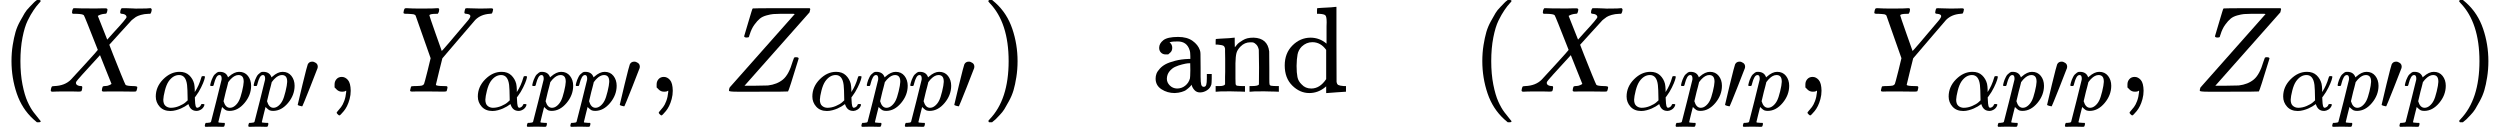
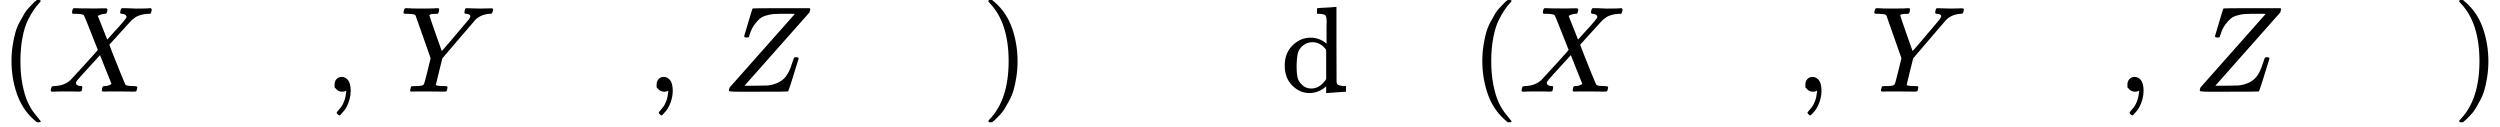
<svg xmlns="http://www.w3.org/2000/svg" xmlns:xlink="http://www.w3.org/1999/xlink" version="1.1" style="vertical-align: -0.65ex;" width="20446.8px" height="1037.2px" viewBox="0 -750 20446.8 1037.2">
  <defs>
    <path id="MJX-93-TEX-N-28" d="M94 250Q94 319 104 381T127 488T164 576T202 643T244 695T277 729T302 750H315H319Q333 750 333 741Q333 738 316 720T275 667T226 581T184 443T167 250T184 58T225 -81T274 -167T316 -220T333 -241Q333 -250 318 -250H315H302L274 -226Q180 -141 137 -14T94 250Z" />
    <path id="MJX-93-TEX-I-1D44B" d="M42 0H40Q26 0 26 11Q26 15 29 27Q33 41 36 43T55 46Q141 49 190 98Q200 108 306 224T411 342Q302 620 297 625Q288 636 234 637H206Q200 643 200 645T202 664Q206 677 212 683H226Q260 681 347 681Q380 681 408 681T453 682T473 682Q490 682 490 671Q490 670 488 658Q484 643 481 640T465 637Q434 634 411 620L488 426L541 485Q646 598 646 610Q646 628 622 635Q617 635 609 637Q594 637 594 648Q594 650 596 664Q600 677 606 683H618Q619 683 643 683T697 681T738 680Q828 680 837 683H845Q852 676 852 672Q850 647 840 637H824Q790 636 763 628T722 611T698 593L687 584Q687 585 592 480L505 384Q505 383 536 304T601 142T638 56Q648 47 699 46Q734 46 734 37Q734 35 732 23Q728 7 725 4T711 1Q708 1 678 1T589 2Q528 2 496 2T461 1Q444 1 444 10Q444 11 446 25Q448 35 450 39T455 44T464 46T480 47T506 54Q523 62 523 64Q522 64 476 181L429 299Q241 95 236 84Q232 76 232 72Q232 53 261 47Q262 47 267 47T273 46Q276 46 277 46T280 45T283 42T284 35Q284 26 282 19Q279 6 276 4T261 1Q258 1 243 1T201 2T142 2Q64 2 42 0Z" />
-     <path id="MJX-93-TEX-I-1D6FC" d="M34 156Q34 270 120 356T309 442Q379 442 421 402T478 304Q484 275 485 237V208Q534 282 560 374Q564 388 566 390T582 393Q603 393 603 385Q603 376 594 346T558 261T497 161L486 147L487 123Q489 67 495 47T514 26Q528 28 540 37T557 60Q559 67 562 68T577 70Q597 70 597 62Q597 56 591 43Q579 19 556 5T512 -10H505Q438 -10 414 62L411 69L400 61Q390 53 370 41T325 18T267 -2T203 -11Q124 -11 79 39T34 156ZM208 26Q257 26 306 47T379 90L403 112Q401 255 396 290Q382 405 304 405Q235 405 183 332Q156 292 139 224T121 120Q121 71 146 49T208 26Z" />
-     <path id="MJX-93-TEX-I-1D45D" d="M23 287Q24 290 25 295T30 317T40 348T55 381T75 411T101 433T134 442Q209 442 230 378L240 387Q302 442 358 442Q423 442 460 395T497 281Q497 173 421 82T249 -10Q227 -10 210 -4Q199 1 187 11T168 28L161 36Q160 35 139 -51T118 -138Q118 -144 126 -145T163 -148H188Q194 -155 194 -157T191 -175Q188 -187 185 -190T172 -194Q170 -194 161 -194T127 -193T65 -192Q-5 -192 -24 -194H-32Q-39 -187 -39 -183Q-37 -156 -26 -148H-6Q28 -147 33 -136Q36 -130 94 103T155 350Q156 355 156 364Q156 405 131 405Q109 405 94 377T71 316T59 280Q57 278 43 278H29Q23 284 23 287ZM178 102Q200 26 252 26Q282 26 310 49T356 107Q374 141 392 215T411 325V331Q411 405 350 405Q339 405 328 402T306 393T286 380T269 365T254 350T243 336T235 326L232 322Q232 321 229 308T218 264T204 212Q178 106 178 102Z" />
-     <path id="MJX-93-TEX-N-2032" d="M79 43Q73 43 52 49T30 61Q30 68 85 293T146 528Q161 560 198 560Q218 560 240 545T262 501Q262 496 260 486Q259 479 173 263T84 45T79 43Z" />
    <path id="MJX-93-TEX-N-2C" d="M78 35T78 60T94 103T137 121Q165 121 187 96T210 8Q210 -27 201 -60T180 -117T154 -158T130 -185T117 -194Q113 -194 104 -185T95 -172Q95 -168 106 -156T131 -126T157 -76T173 -3V9L172 8Q170 7 167 6T161 3T152 1T140 0Q113 0 96 17Z" />
    <path id="MJX-93-TEX-I-1D44C" d="M66 637Q54 637 49 637T39 638T32 641T30 647T33 664T42 682Q44 683 56 683Q104 680 165 680Q288 680 306 683H316Q322 677 322 674T320 656Q316 643 310 637H298Q242 637 242 624Q242 619 292 477T343 333L346 336Q350 340 358 349T379 373T411 410T454 461Q546 568 561 587T577 618Q577 634 545 637Q528 637 528 647Q528 649 530 661Q533 676 535 679T549 683Q551 683 578 682T657 680Q684 680 713 681T746 682Q763 682 763 673Q763 669 760 657T755 643Q753 637 734 637Q662 632 617 587Q608 578 477 424L348 273L322 169Q295 62 295 57Q295 46 363 46Q379 46 384 45T390 35Q390 33 388 23Q384 6 382 4T366 1Q361 1 324 1T232 2Q170 2 138 2T102 1Q84 1 84 9Q84 14 87 24Q88 27 89 30T90 35T91 39T93 42T96 44T101 45T107 45T116 46T129 46Q168 47 180 50T198 63Q201 68 227 171L252 274L129 623Q128 624 127 625T125 627T122 629T118 631T113 633T105 634T96 635T83 636T66 637Z" />
    <path id="MJX-93-TEX-I-1D44D" d="M58 8Q58 23 64 35Q64 36 329 334T596 635L586 637Q575 637 512 637H500H476Q442 637 420 635T365 624T311 598T266 548T228 469Q227 466 226 463T224 458T223 453T222 450L221 448Q218 443 202 443Q185 443 182 453L214 561Q228 606 241 651Q249 679 253 681Q256 683 487 683H718Q723 678 723 675Q723 673 717 649Q189 54 188 52L185 49H274Q369 50 377 51Q452 60 500 100T579 247Q587 272 590 277T603 282H607Q628 282 628 271Q547 5 541 2Q538 0 300 0H124Q58 0 58 8Z" />
    <path id="MJX-93-TEX-N-29" d="M60 749L64 750Q69 750 74 750H86L114 726Q208 641 251 514T294 250Q294 182 284 119T261 12T224 -76T186 -143T145 -194T113 -227T90 -246Q87 -249 86 -250H74Q66 -250 63 -250T58 -247T55 -238Q56 -237 66 -225Q221 -64 221 250T66 725Q56 737 55 738Q55 746 60 749Z" />
-     <path id="MJX-93-TEX-N-61" d="M137 305T115 305T78 320T63 359Q63 394 97 421T218 448Q291 448 336 416T396 340Q401 326 401 309T402 194V124Q402 76 407 58T428 40Q443 40 448 56T453 109V145H493V106Q492 66 490 59Q481 29 455 12T400 -6T353 12T329 54V58L327 55Q325 52 322 49T314 40T302 29T287 17T269 6T247 -2T221 -8T190 -11Q130 -11 82 20T34 107Q34 128 41 147T68 188T116 225T194 253T304 268H318V290Q318 324 312 340Q290 411 215 411Q197 411 181 410T156 406T148 403Q170 388 170 359Q170 334 154 320ZM126 106Q126 75 150 51T209 26Q247 26 276 49T315 109Q317 116 318 175Q318 233 317 233Q309 233 296 232T251 223T193 203T147 166T126 106Z" />
-     <path id="MJX-93-TEX-N-6E" d="M41 46H55Q94 46 102 60V68Q102 77 102 91T102 122T103 161T103 203Q103 234 103 269T102 328V351Q99 370 88 376T43 385H25V408Q25 431 27 431L37 432Q47 433 65 434T102 436Q119 437 138 438T167 441T178 442H181V402Q181 364 182 364T187 369T199 384T218 402T247 421T285 437Q305 442 336 442Q450 438 463 329Q464 322 464 190V104Q464 66 466 59T477 49Q498 46 526 46H542V0H534L510 1Q487 2 460 2T422 3Q319 3 310 0H302V46H318Q379 46 379 62Q380 64 380 200Q379 335 378 343Q372 371 358 385T334 402T308 404Q263 404 229 370Q202 343 195 315T187 232V168V108Q187 78 188 68T191 55T200 49Q221 46 249 46H265V0H257L234 1Q210 2 183 2T145 3Q42 3 33 0H25V46H41Z" />
    <path id="MJX-93-TEX-N-64" d="M376 495Q376 511 376 535T377 568Q377 613 367 624T316 637H298V660Q298 683 300 683L310 684Q320 685 339 686T376 688Q393 689 413 690T443 693T454 694H457V390Q457 84 458 81Q461 61 472 55T517 46H535V0Q533 0 459 -5T380 -11H373V44L365 37Q307 -11 235 -11Q158 -11 96 50T34 215Q34 315 97 378T244 442Q319 442 376 393V495ZM373 342Q328 405 260 405Q211 405 173 369Q146 341 139 305T131 211Q131 155 138 120T173 59Q203 26 251 26Q322 26 373 103V342Z" />
  </defs>
  <g stroke="currentColor" fill="currentColor" stroke-width="0" transform="scale(1,-1)">
    <g>
      <g>
        <use xlink:href="#MJX-93-TEX-N-28" />
      </g>
      <g transform="translate(389,0)">
        <g>
          <use xlink:href="#MJX-93-TEX-I-1D44B" />
        </g>
        <g transform="translate(861,-150) scale(0.707)">
          <g>
            <use xlink:href="#MJX-93-TEX-I-1D6FC" />
          </g>
          <g transform="translate(640,0)">
            <use xlink:href="#MJX-93-TEX-I-1D45D" />
          </g>
          <g transform="translate(1143,0)">
            <use xlink:href="#MJX-93-TEX-I-1D45D" />
          </g>
          <g transform="translate(1646,0)">
            <g>
              <use xlink:href="#MJX-93-TEX-N-2032" />
            </g>
          </g>
        </g>
      </g>
      <g transform="translate(2658.4,0)">
        <use xlink:href="#MJX-93-TEX-N-2C" />
      </g>
      <g transform="translate(2936.4,0)">
        <g />
      </g>
      <g transform="translate(3270,0)">
        <g>
          <use xlink:href="#MJX-93-TEX-I-1D44C" />
        </g>
        <g transform="translate(614,-150) scale(0.707)">
          <g>
            <use xlink:href="#MJX-93-TEX-I-1D6FC" />
          </g>
          <g transform="translate(640,0)">
            <use xlink:href="#MJX-93-TEX-I-1D45D" />
          </g>
          <g transform="translate(1143,0)">
            <use xlink:href="#MJX-93-TEX-I-1D45D" />
          </g>
          <g transform="translate(1646,0)">
            <g>
              <use xlink:href="#MJX-93-TEX-N-2032" />
            </g>
          </g>
        </g>
      </g>
      <g transform="translate(5292.4,0)">
        <use xlink:href="#MJX-93-TEX-N-2C" />
      </g>
      <g transform="translate(5570.4,0)">
        <g />
      </g>
      <g transform="translate(5904,0)">
        <g>
          <use xlink:href="#MJX-93-TEX-I-1D44D" />
        </g>
        <g transform="translate(716,-150) scale(0.707)">
          <g>
            <use xlink:href="#MJX-93-TEX-I-1D6FC" />
          </g>
          <g transform="translate(640,0)">
            <use xlink:href="#MJX-93-TEX-I-1D45D" />
          </g>
          <g transform="translate(1143,0)">
            <use xlink:href="#MJX-93-TEX-I-1D45D" />
          </g>
          <g transform="translate(1646,0)">
            <g>
              <use xlink:href="#MJX-93-TEX-N-2032" />
            </g>
          </g>
        </g>
      </g>
      <g transform="translate(8028.4,0)">
        <use xlink:href="#MJX-93-TEX-N-29" />
      </g>
      <g transform="translate(8417.4,0)">
        <g />
      </g>
      <g transform="translate(9417.4,0)">
        <use xlink:href="#MJX-93-TEX-N-61" />
        <use xlink:href="#MJX-93-TEX-N-6E" transform="translate(500,0)" />
        <use xlink:href="#MJX-93-TEX-N-64" transform="translate(1056,0)" />
      </g>
      <g transform="translate(11029.4,0)">
        <g />
      </g>
      <g transform="translate(12029.4,0)">
        <use xlink:href="#MJX-93-TEX-N-28" />
      </g>
      <g transform="translate(12418.4,0)">
        <g>
          <use xlink:href="#MJX-93-TEX-I-1D44B" />
        </g>
        <g transform="translate(861,-150) scale(0.707)">
          <g>
            <use xlink:href="#MJX-93-TEX-I-1D6FC" />
          </g>
          <g transform="translate(640,0)">
            <use xlink:href="#MJX-93-TEX-I-1D45D" />
          </g>
          <g transform="translate(1143,0)">
            <g>
              <use xlink:href="#MJX-93-TEX-N-2032" />
            </g>
          </g>
          <g transform="translate(1418,0)">
            <use xlink:href="#MJX-93-TEX-I-1D45D" />
          </g>
        </g>
      </g>
      <g transform="translate(14687.7,0)">
        <use xlink:href="#MJX-93-TEX-N-2C" />
      </g>
      <g transform="translate(14965.7,0)">
        <g />
      </g>
      <g transform="translate(15299.4,0)">
        <g>
          <use xlink:href="#MJX-93-TEX-I-1D44C" />
        </g>
        <g transform="translate(614,-150) scale(0.707)">
          <g>
            <use xlink:href="#MJX-93-TEX-I-1D6FC" />
          </g>
          <g transform="translate(640,0)">
            <use xlink:href="#MJX-93-TEX-I-1D45D" />
          </g>
          <g transform="translate(1143,0)">
            <g>
              <use xlink:href="#MJX-93-TEX-N-2032" />
            </g>
          </g>
          <g transform="translate(1418,0)">
            <use xlink:href="#MJX-93-TEX-I-1D45D" />
          </g>
        </g>
      </g>
      <g transform="translate(17321.8,0)">
        <use xlink:href="#MJX-93-TEX-N-2C" />
      </g>
      <g transform="translate(17599.8,0)">
        <g />
      </g>
      <g transform="translate(17933.4,0)">
        <g>
          <use xlink:href="#MJX-93-TEX-I-1D44D" />
        </g>
        <g transform="translate(716,-150) scale(0.707)">
          <g>
            <use xlink:href="#MJX-93-TEX-I-1D6FC" />
          </g>
          <g transform="translate(640,0)">
            <use xlink:href="#MJX-93-TEX-I-1D45D" />
          </g>
          <g transform="translate(1143,0)">
            <g>
              <use xlink:href="#MJX-93-TEX-N-2032" />
            </g>
          </g>
          <g transform="translate(1418,0)">
            <use xlink:href="#MJX-93-TEX-I-1D45D" />
          </g>
        </g>
      </g>
      <g transform="translate(20057.8,0)">
        <use xlink:href="#MJX-93-TEX-N-29" />
      </g>
    </g>
  </g>
</svg>